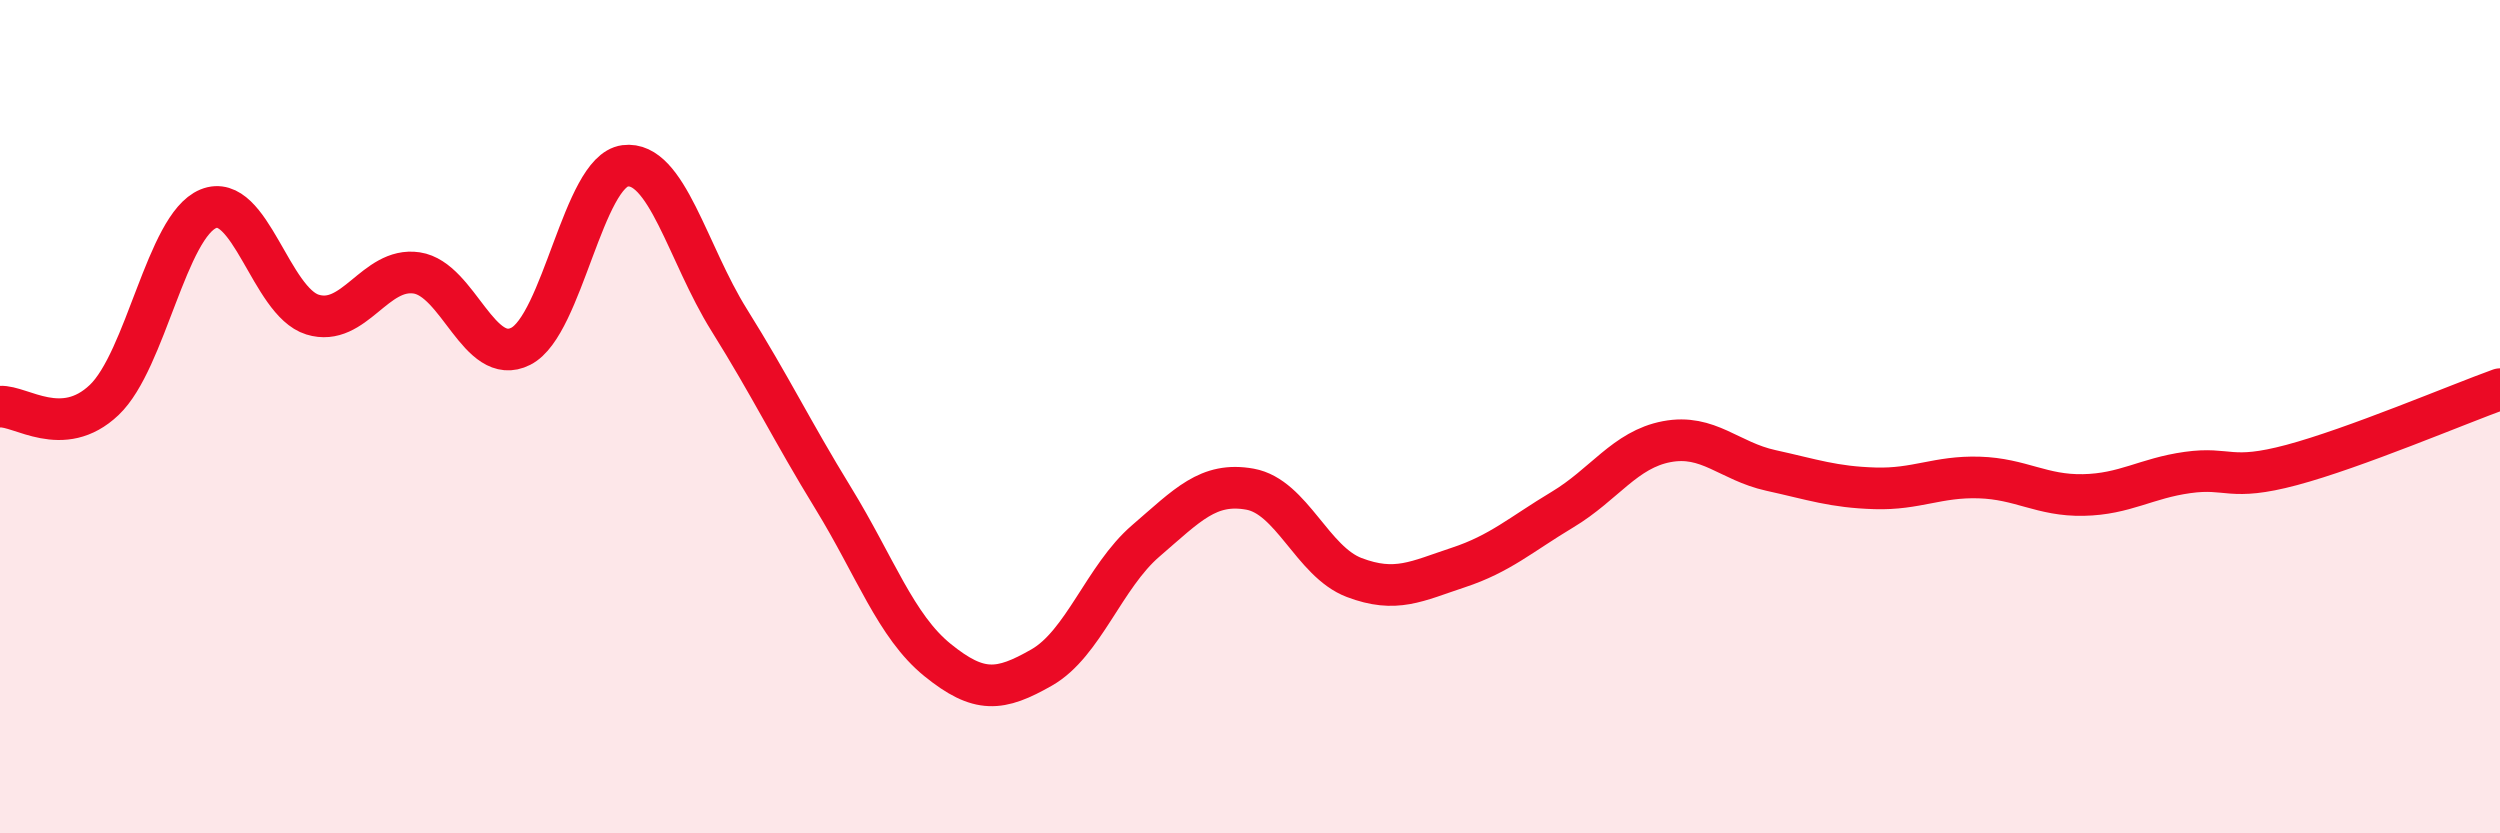
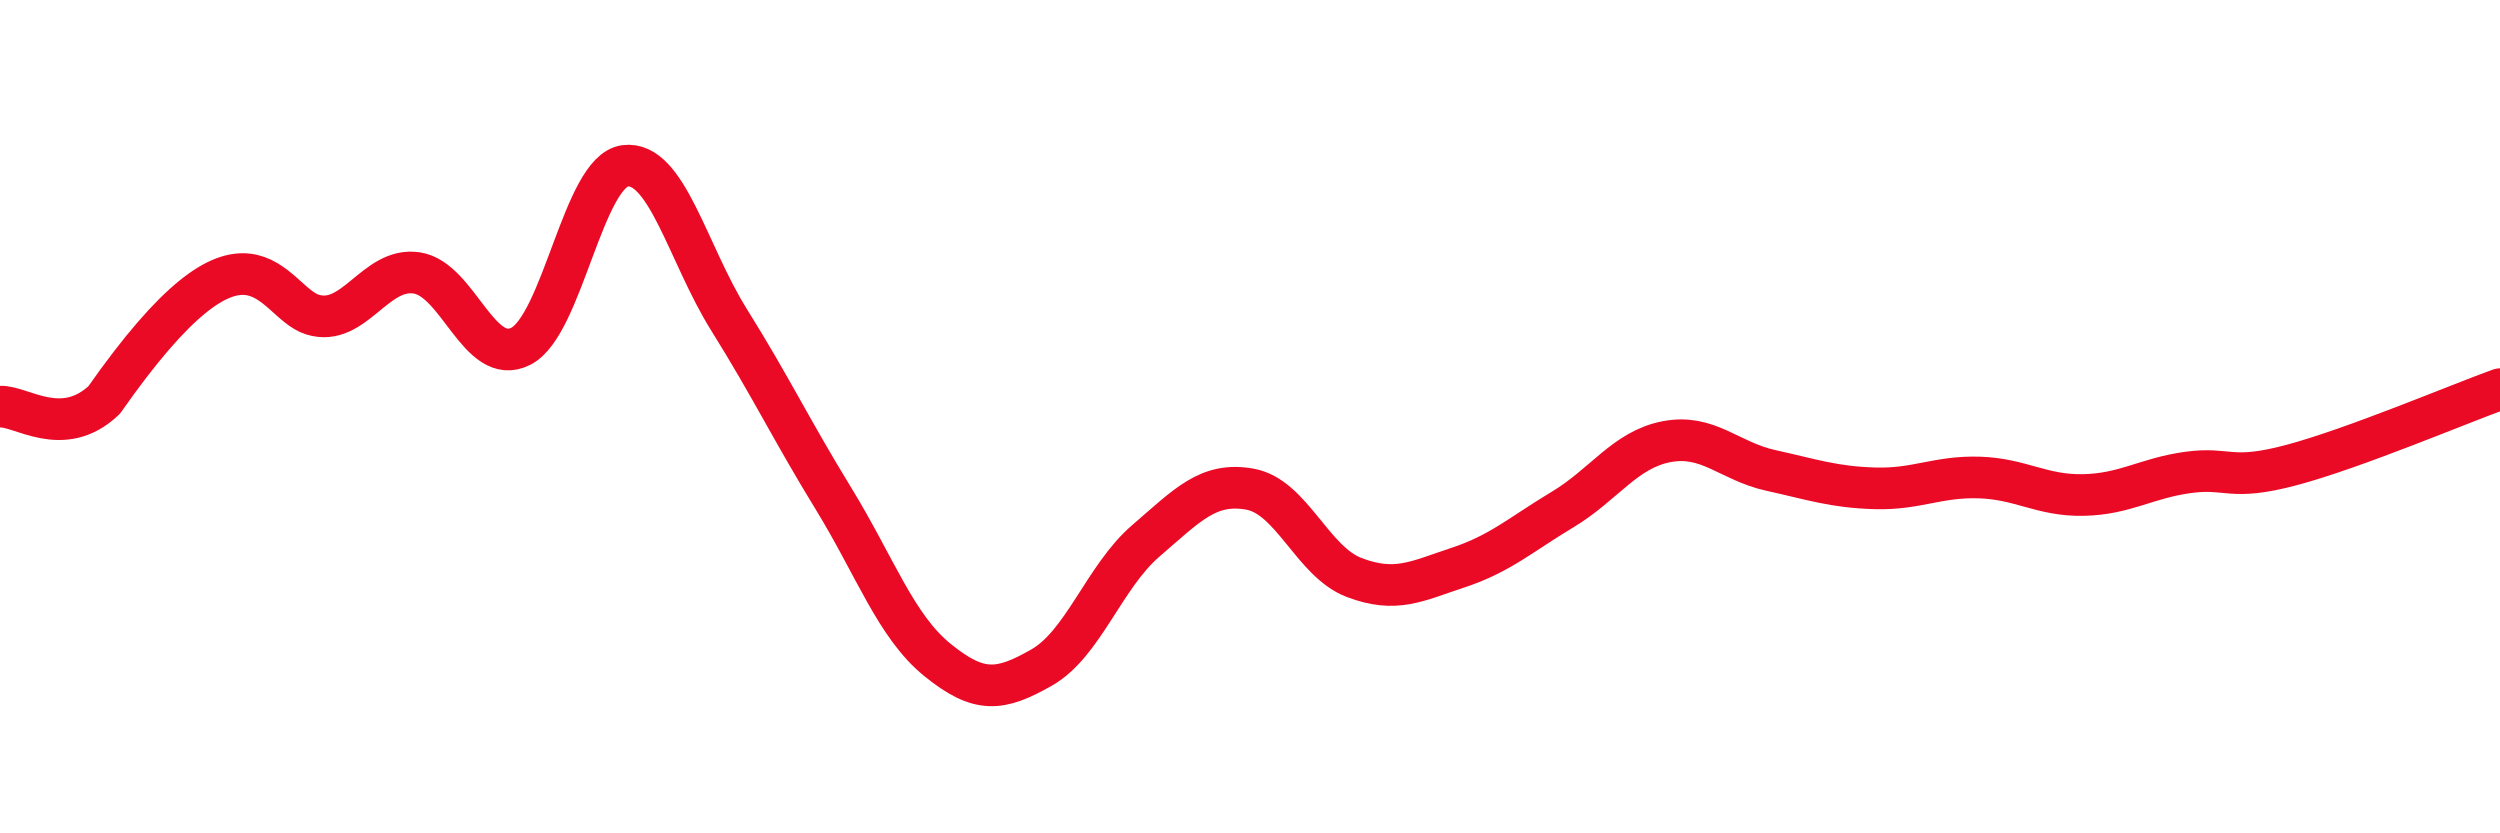
<svg xmlns="http://www.w3.org/2000/svg" width="60" height="20" viewBox="0 0 60 20">
-   <path d="M 0,9.76 C 0.5,9.73 1.5,10.55 2.5,9.6 C 3.5,8.65 4,5.42 5,5.01 C 6,4.6 6.5,7.24 7.5,7.55 C 8.5,7.86 9,6.4 10,6.55 C 11,6.7 11.5,8.82 12.5,8.31 C 13.5,7.8 14,4.11 15,3.98 C 16,3.85 16.5,6.08 17.5,7.68 C 18.5,9.28 19,10.33 20,11.96 C 21,13.59 21.5,15.03 22.5,15.84 C 23.5,16.65 24,16.59 25,16.02 C 26,15.45 26.5,13.84 27.5,12.98 C 28.5,12.12 29,11.56 30,11.74 C 31,11.92 31.5,13.48 32.5,13.86 C 33.5,14.24 34,13.95 35,13.62 C 36,13.29 36.5,12.83 37.5,12.23 C 38.5,11.63 39,10.79 40,10.6 C 41,10.41 41.5,11.07 42.5,11.29 C 43.5,11.51 44,11.69 45,11.72 C 46,11.75 46.5,11.43 47.5,11.46 C 48.5,11.49 49,11.9 50,11.88 C 51,11.86 51.5,11.48 52.5,11.34 C 53.5,11.2 53.5,11.56 55,11.16 C 56.5,10.76 59,9.7 60,9.34L60 20L0 20Z" fill="#EB0A25" opacity="0.1" stroke-linecap="round" stroke-linejoin="round" />
-   <path d="M 0,9.76 C 0.5,9.73 1.5,10.55 2.5,9.6 C 3.5,8.65 4,5.42 5,5.01 C 6,4.6 6.5,7.24 7.5,7.55 C 8.5,7.86 9,6.4 10,6.55 C 11,6.7 11.5,8.82 12.5,8.31 C 13.5,7.8 14,4.11 15,3.98 C 16,3.85 16.5,6.08 17.5,7.68 C 18.5,9.28 19,10.33 20,11.96 C 21,13.59 21.5,15.03 22.5,15.84 C 23.5,16.65 24,16.59 25,16.02 C 26,15.45 26.5,13.84 27.5,12.98 C 28.5,12.12 29,11.56 30,11.74 C 31,11.92 31.5,13.48 32.5,13.86 C 33.5,14.24 34,13.95 35,13.62 C 36,13.29 36.5,12.83 37.5,12.23 C 38.5,11.63 39,10.79 40,10.6 C 41,10.41 41.5,11.07 42.5,11.29 C 43.5,11.51 44,11.69 45,11.72 C 46,11.75 46.5,11.43 47.5,11.46 C 48.5,11.49 49,11.9 50,11.88 C 51,11.86 51.5,11.48 52.5,11.34 C 53.5,11.2 53.5,11.56 55,11.16 C 56.5,10.76 59,9.7 60,9.34" stroke="#EB0A25" stroke-width="1" fill="none" stroke-linecap="round" stroke-linejoin="round" />
+   <path d="M 0,9.76 C 0.5,9.73 1.5,10.55 2.5,9.6 C 6,4.6 6.5,7.24 7.5,7.55 C 8.5,7.86 9,6.4 10,6.55 C 11,6.7 11.5,8.82 12.5,8.31 C 13.5,7.8 14,4.11 15,3.98 C 16,3.85 16.5,6.08 17.5,7.68 C 18.5,9.28 19,10.33 20,11.96 C 21,13.59 21.5,15.03 22.5,15.84 C 23.5,16.65 24,16.59 25,16.02 C 26,15.45 26.5,13.84 27.5,12.98 C 28.5,12.12 29,11.56 30,11.74 C 31,11.92 31.5,13.48 32.5,13.86 C 33.5,14.24 34,13.95 35,13.62 C 36,13.29 36.5,12.83 37.5,12.23 C 38.5,11.63 39,10.79 40,10.6 C 41,10.41 41.5,11.07 42.5,11.29 C 43.5,11.51 44,11.69 45,11.72 C 46,11.75 46.5,11.43 47.5,11.46 C 48.5,11.49 49,11.9 50,11.88 C 51,11.86 51.5,11.48 52.5,11.34 C 53.5,11.2 53.5,11.56 55,11.16 C 56.5,10.76 59,9.7 60,9.34" stroke="#EB0A25" stroke-width="1" fill="none" stroke-linecap="round" stroke-linejoin="round" />
</svg>